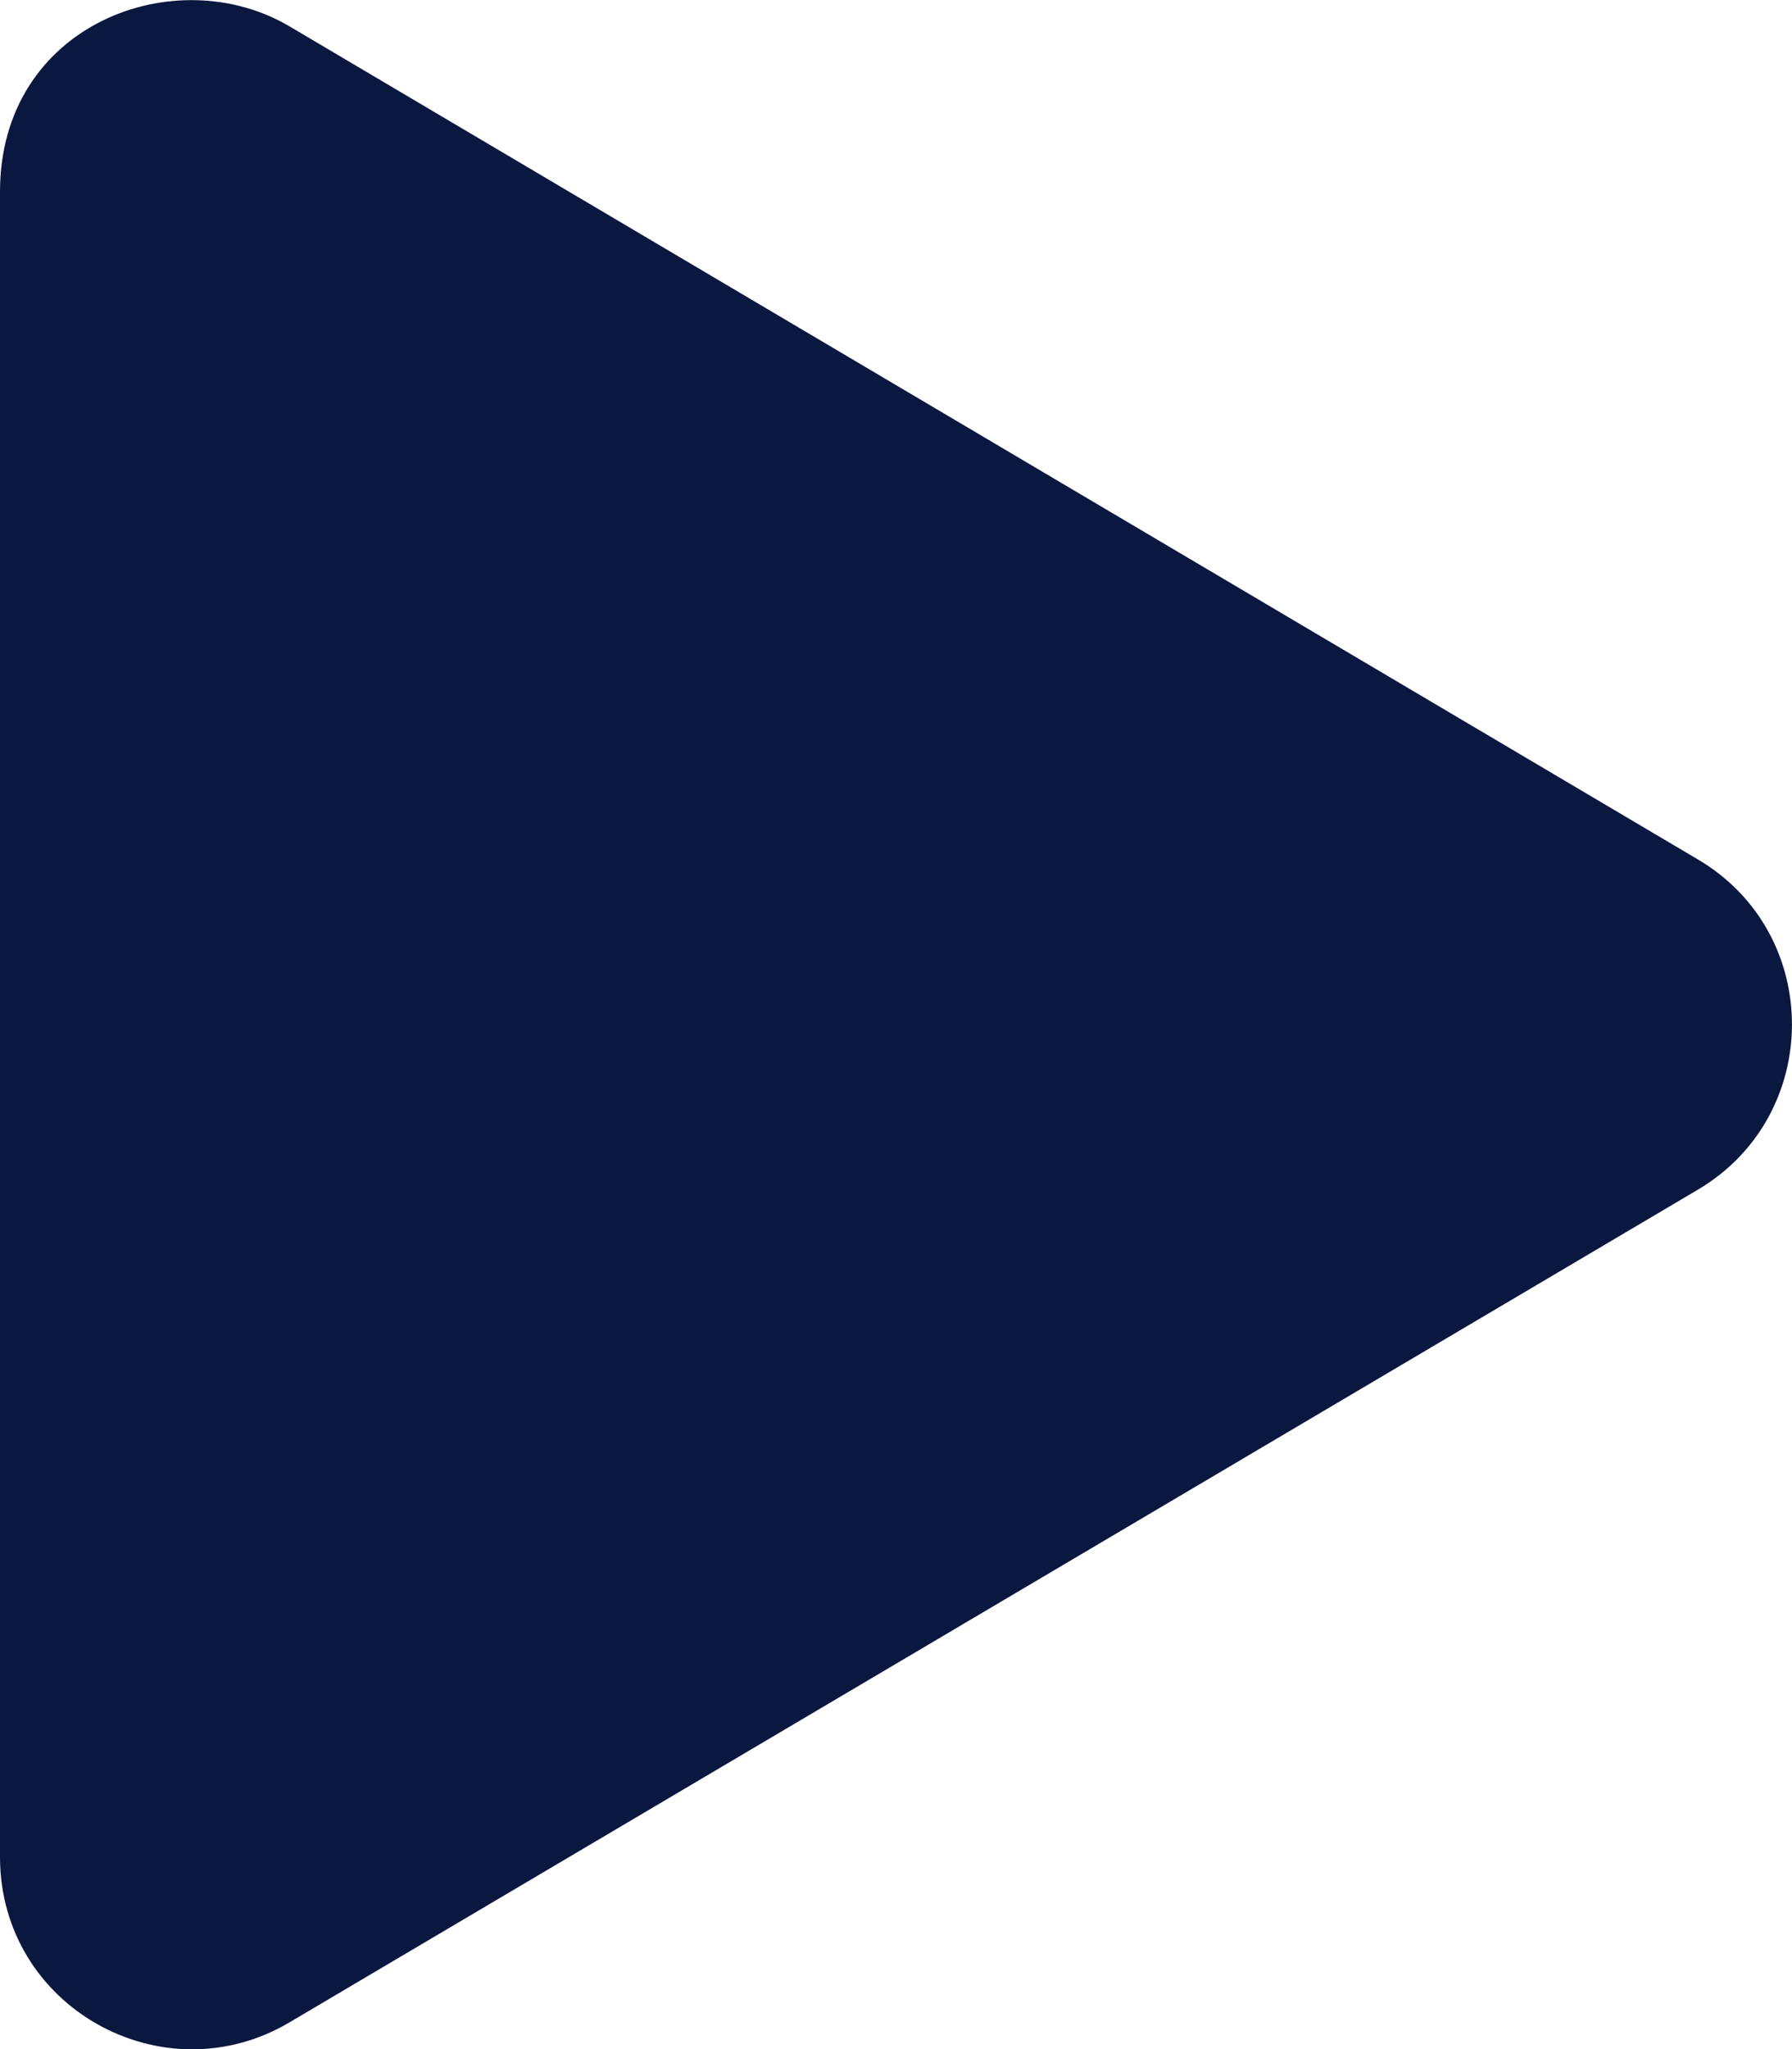
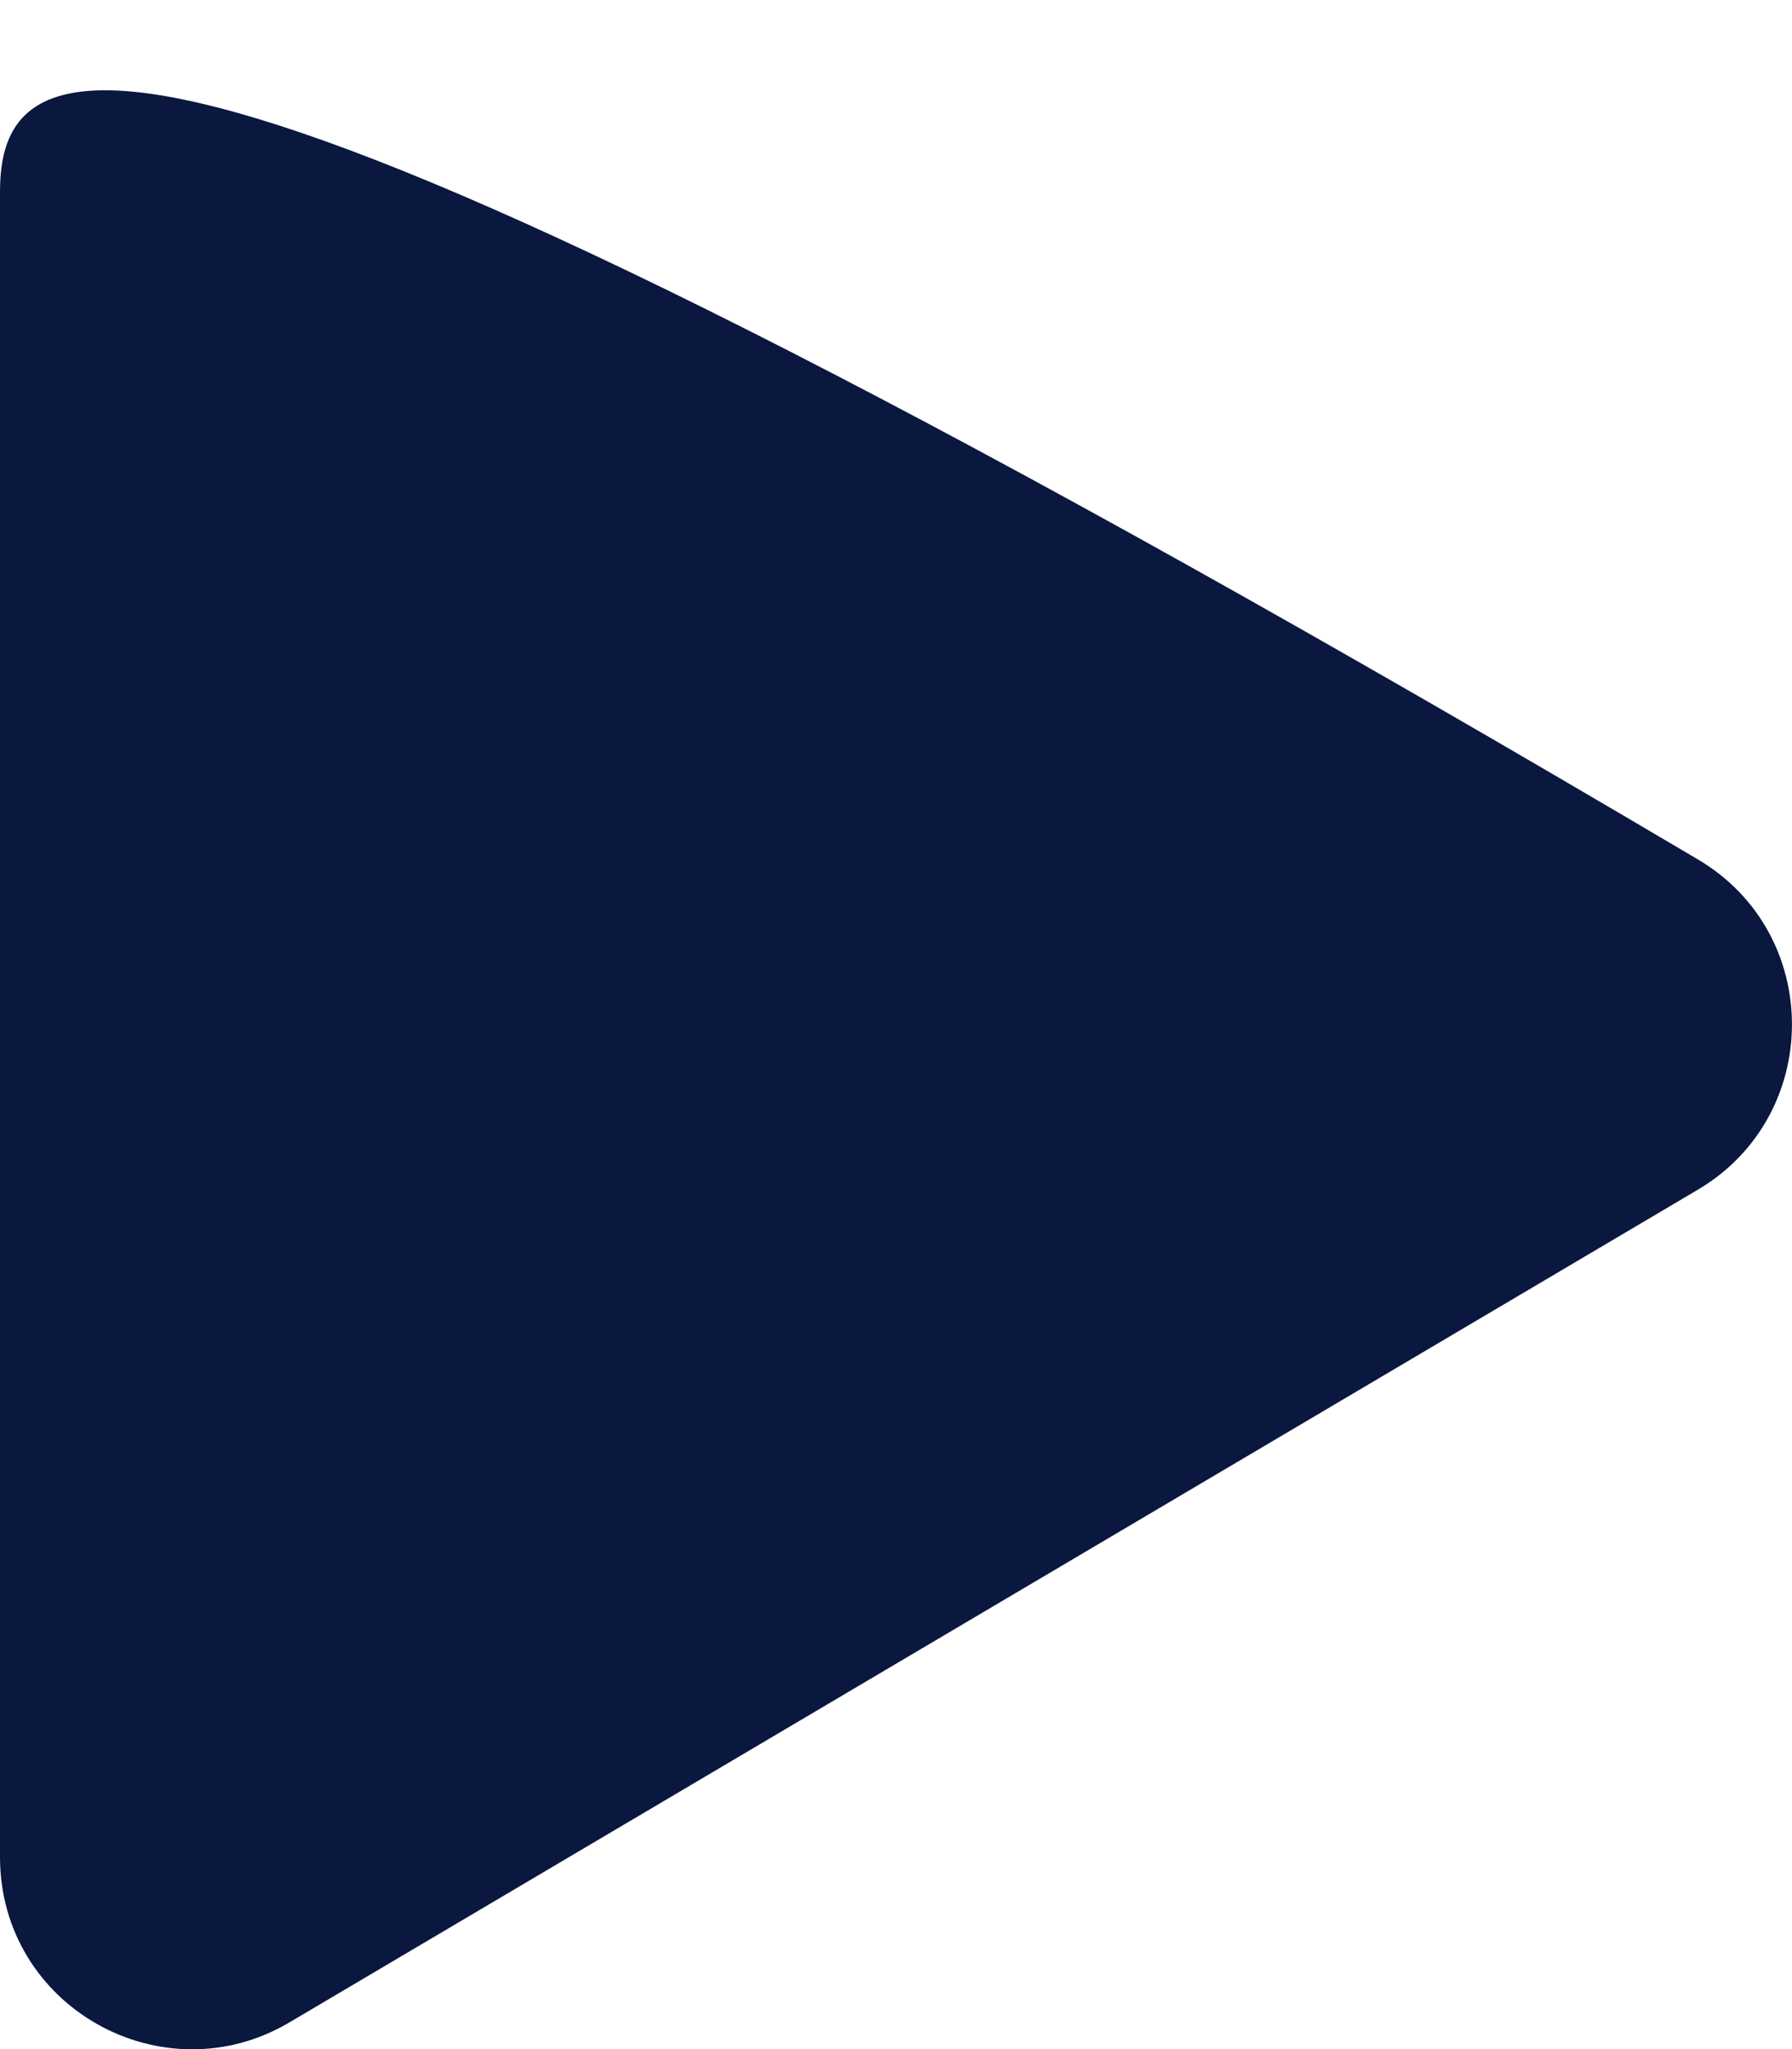
<svg xmlns="http://www.w3.org/2000/svg" aria-hidden="true" fill="#0A173F" style="max-height: 80px" class="e-font-icon-svg e-fas-play" viewBox="0 0 448 512">
-   <path d="M424.4 214.7L72.4 6.6C43.8-10.3 0 6.1 0 47.9V464c0 37.5 40.7 60.1 72.4 41.3l352-208c31.4-18.5 31.5-64.1 0-82.6z" />
+   <path d="M424.4 214.7C43.8-10.3 0 6.1 0 47.9V464c0 37.5 40.7 60.1 72.4 41.3l352-208c31.4-18.5 31.5-64.1 0-82.6z" />
</svg>